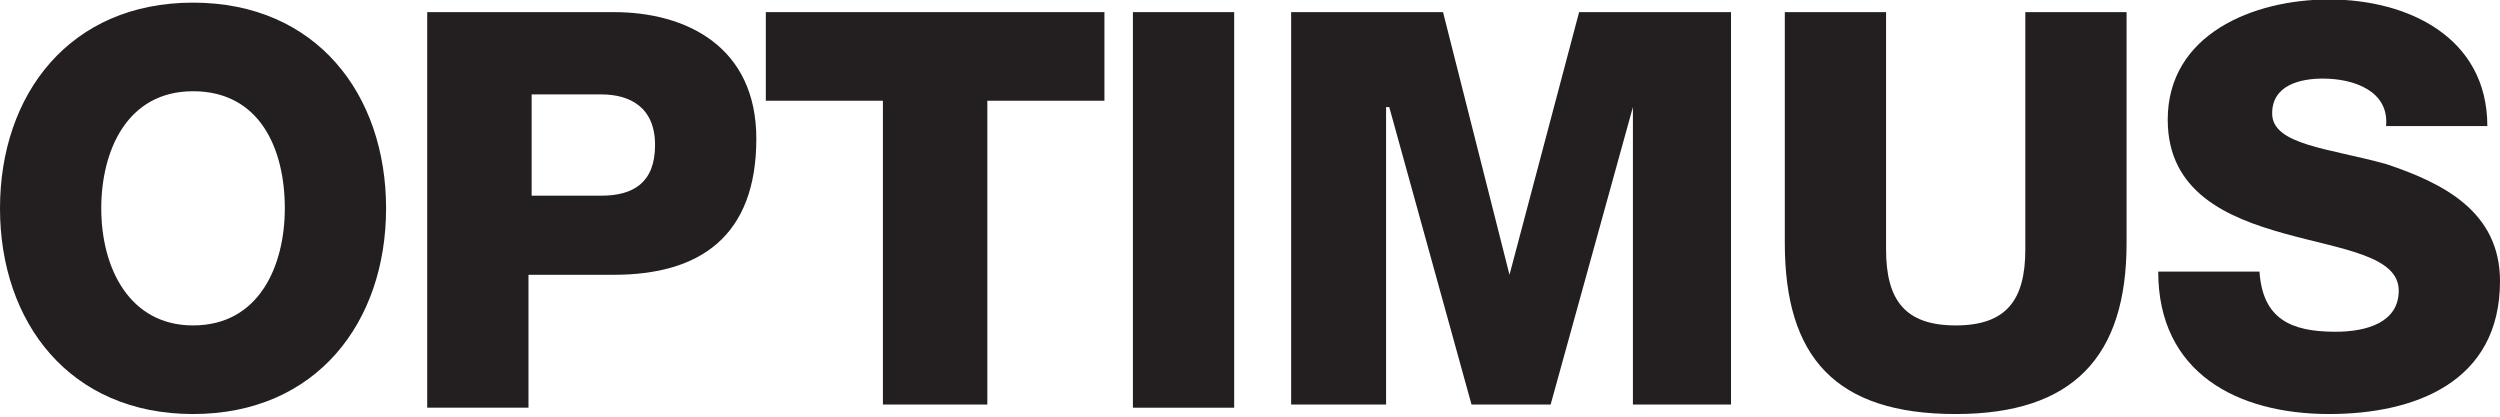
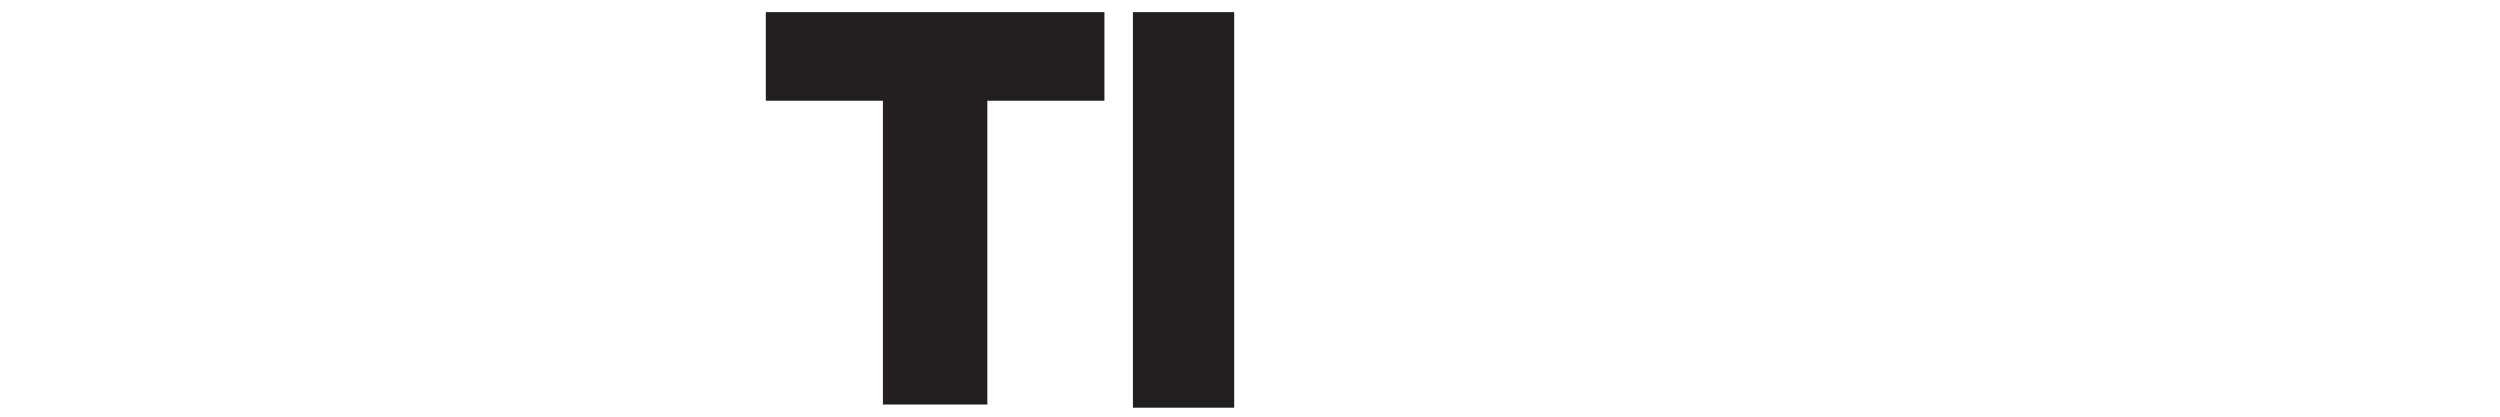
<svg xmlns="http://www.w3.org/2000/svg" xml:space="preserve" id="Ebene_1" x="0" y="0" enable-background="new 0 0 79 13" version="1.1" viewBox="0 0 79 13" width="150" height="25">
  <style>.st0{fill:#231F20;}</style>
-   <path d="M6.1 0c3.9 0 6.1 2.9 6.1 6.5S10 13 6.1 13C2.2 13 0 10.1 0 6.5S2.2 0 6.1 0m0 10.2C8.2 10.2 9 8.3 9 6.5c0-1.9-.8-3.7-2.9-3.7-2.1 0-2.9 1.9-2.9 3.7 0 1.9.9 3.7 2.9 3.7M13.5.3h5.9c2.3 0 4.5 1.1 4.5 4 0 3.1-1.8 4.3-4.5 4.3h-2.7v4.2h-3.2V.3zm3.3 5.8H19c1 0 1.7-.4 1.7-1.6 0-1.2-.8-1.6-1.7-1.6h-2.2v3.2z" class="st0" />
  <path d="M34.9 3.1 31.2 3.1 31.2 12.7 27.9 12.7 27.9 3.1 24.2 3.1 24.2.3 34.9.3z" class="st0" />
  <path d="M35.8.3H39V12.8H35.8z" class="st0" />
-   <path d="M40.8.3 45.6.3 47.7 8.6 47.7 8.6 49.9.3 54.7.3 54.7 12.7 51.6 12.7 51.6 3.3 51.6 3.3 49 12.7 46.5 12.7 43.9 3.3 43.8 3.3 43.8 12.7 40.8 12.7z" class="st0" />
-   <path d="M67.2 7.6c0 3.6-1.7 5.4-5.4 5.4-3.8 0-5.4-1.8-5.4-5.4V.3h3.2v7.5c0 1.6.6 2.4 2.2 2.4S64 9.4 64 7.8V.3h3.2v7.3zM71.4 8.5c.1 1.5 1 1.9 2.4 1.9 1 0 2-.3 2-1.3 0-1.1-1.8-1.3-3.6-1.8S68.5 6 68.5 3.7c0-2.7 2.7-3.8 5.1-3.8 2.5 0 5 1.2 5 4h-3.2c.1-1.1-1-1.5-2-1.5-.7 0-1.6.2-1.6 1.1 0 1 1.8 1.1 3.6 1.6 1.8.6 3.6 1.5 3.6 3.7 0 3.2-2.7 4.2-5.4 4.2-2.9 0-5.4-1.3-5.4-4.5h3.2z" class="st0" />
</svg>